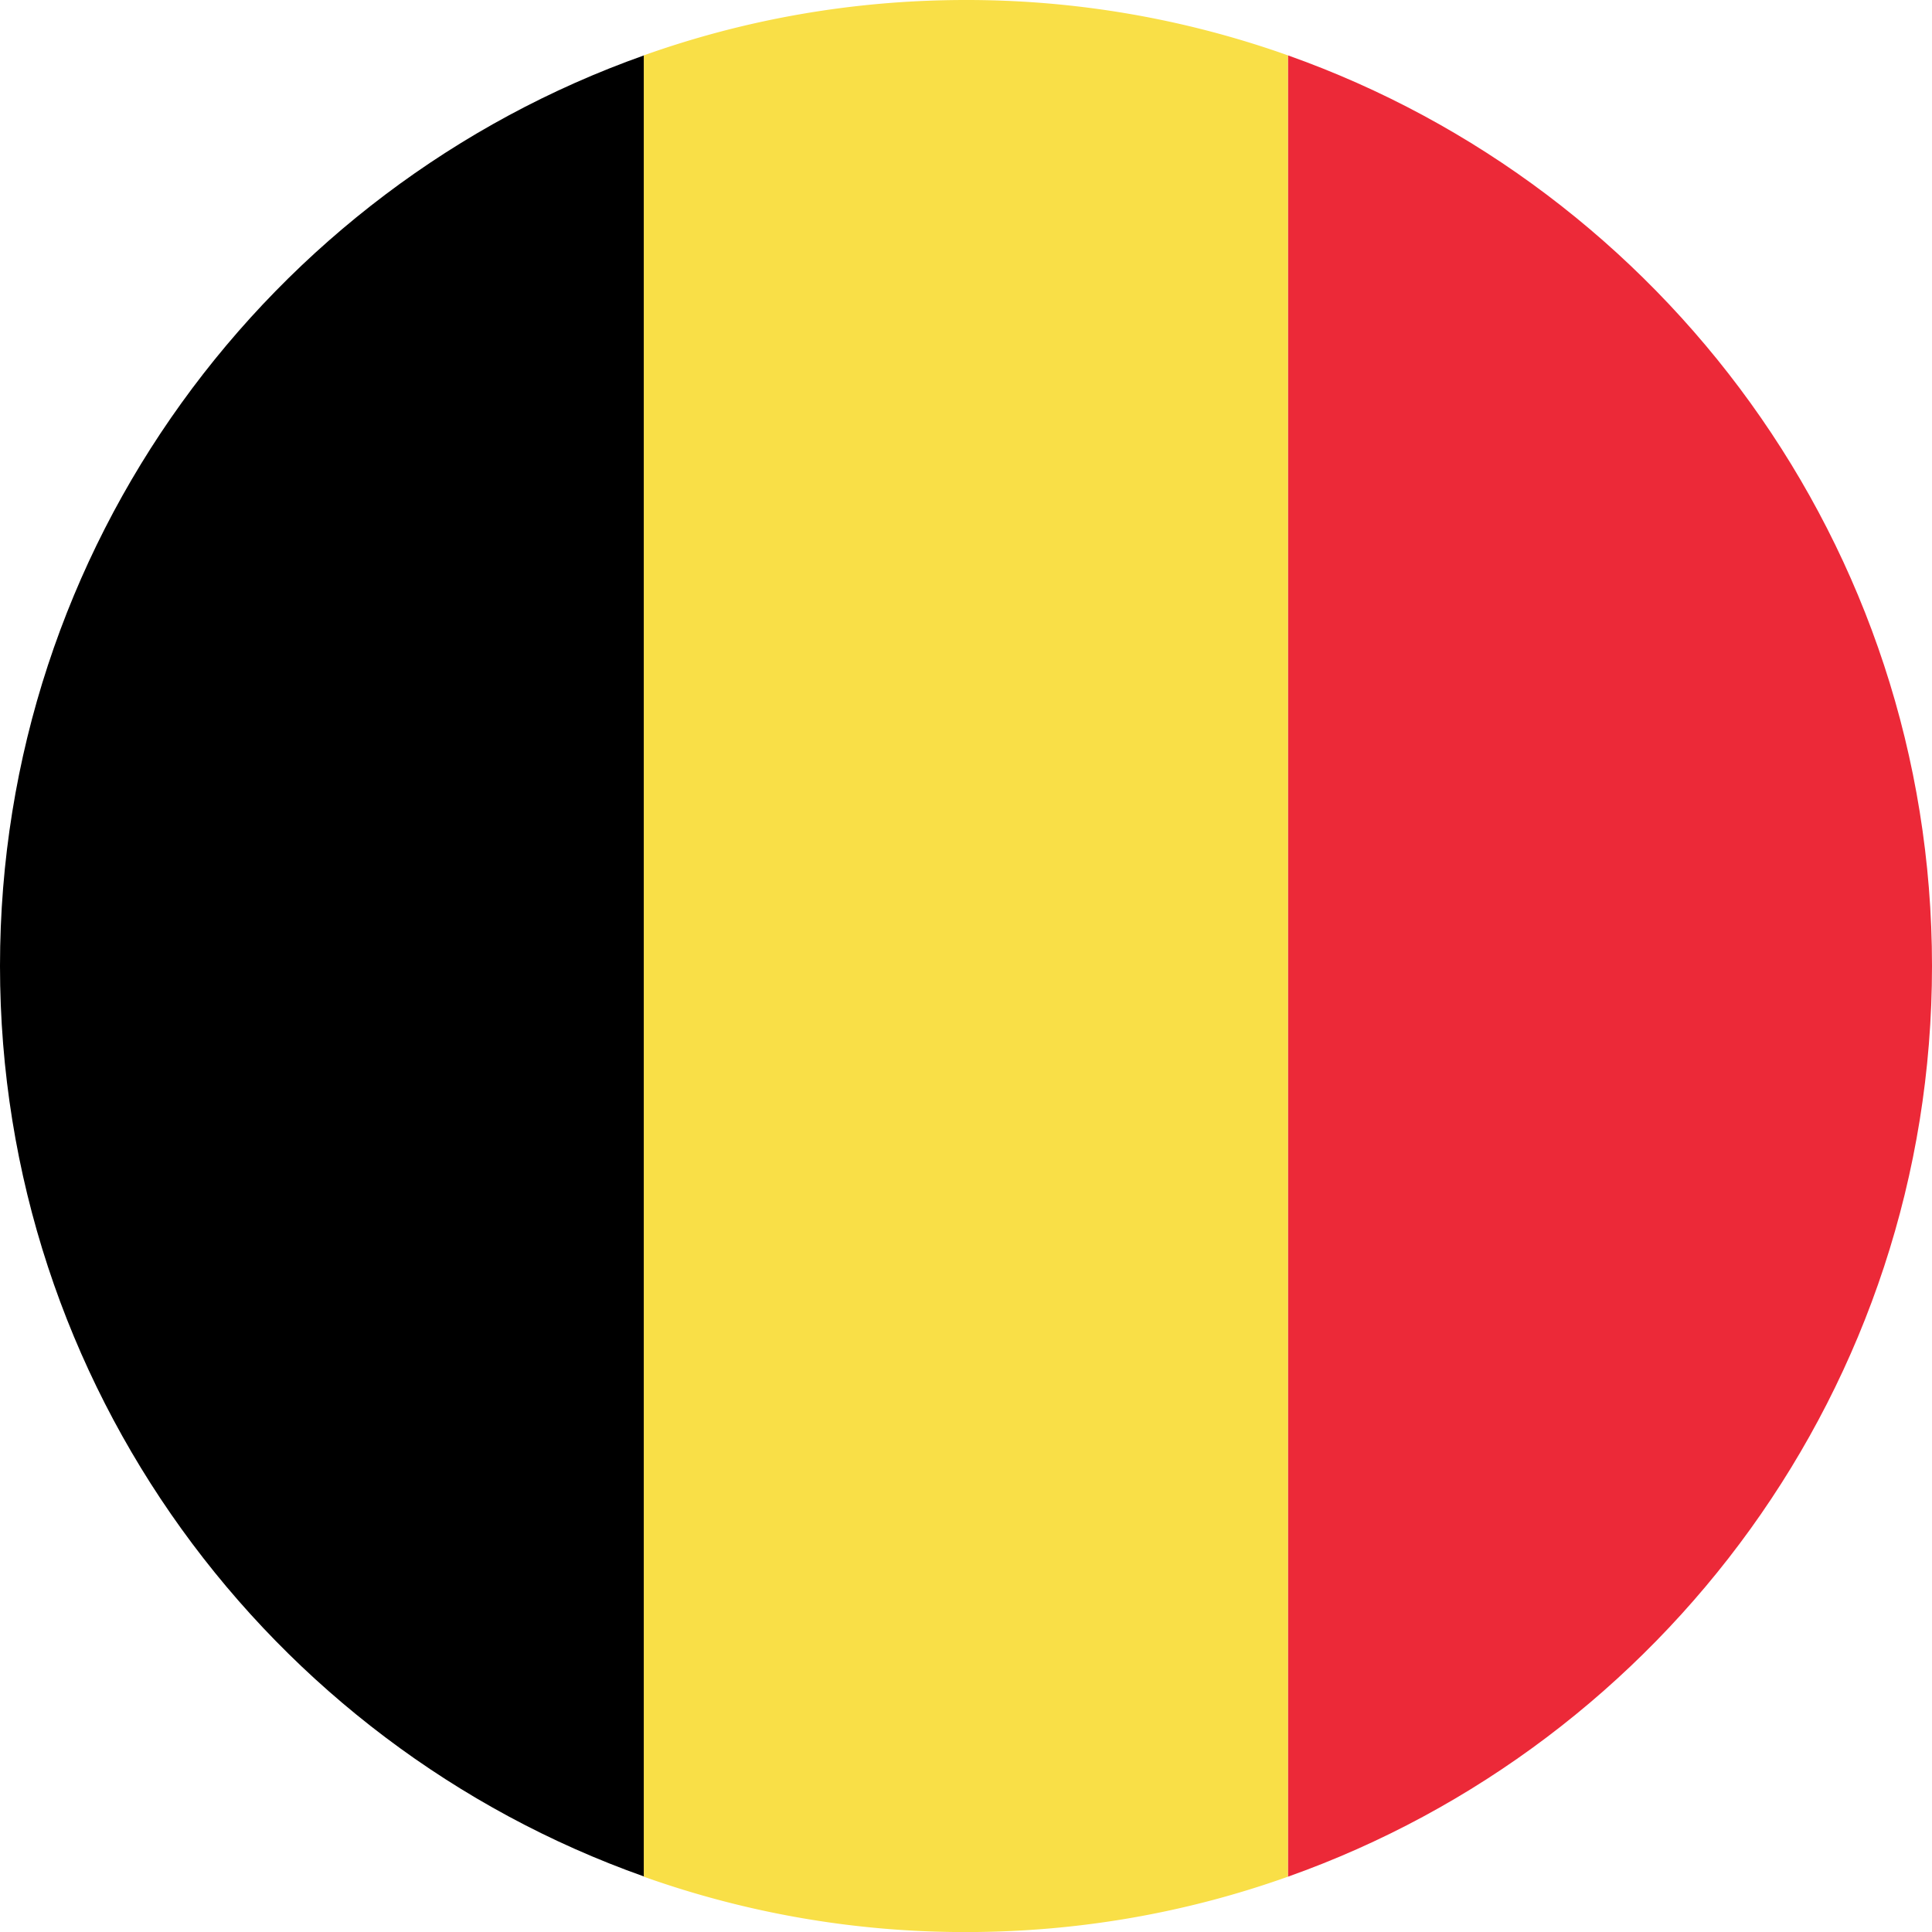
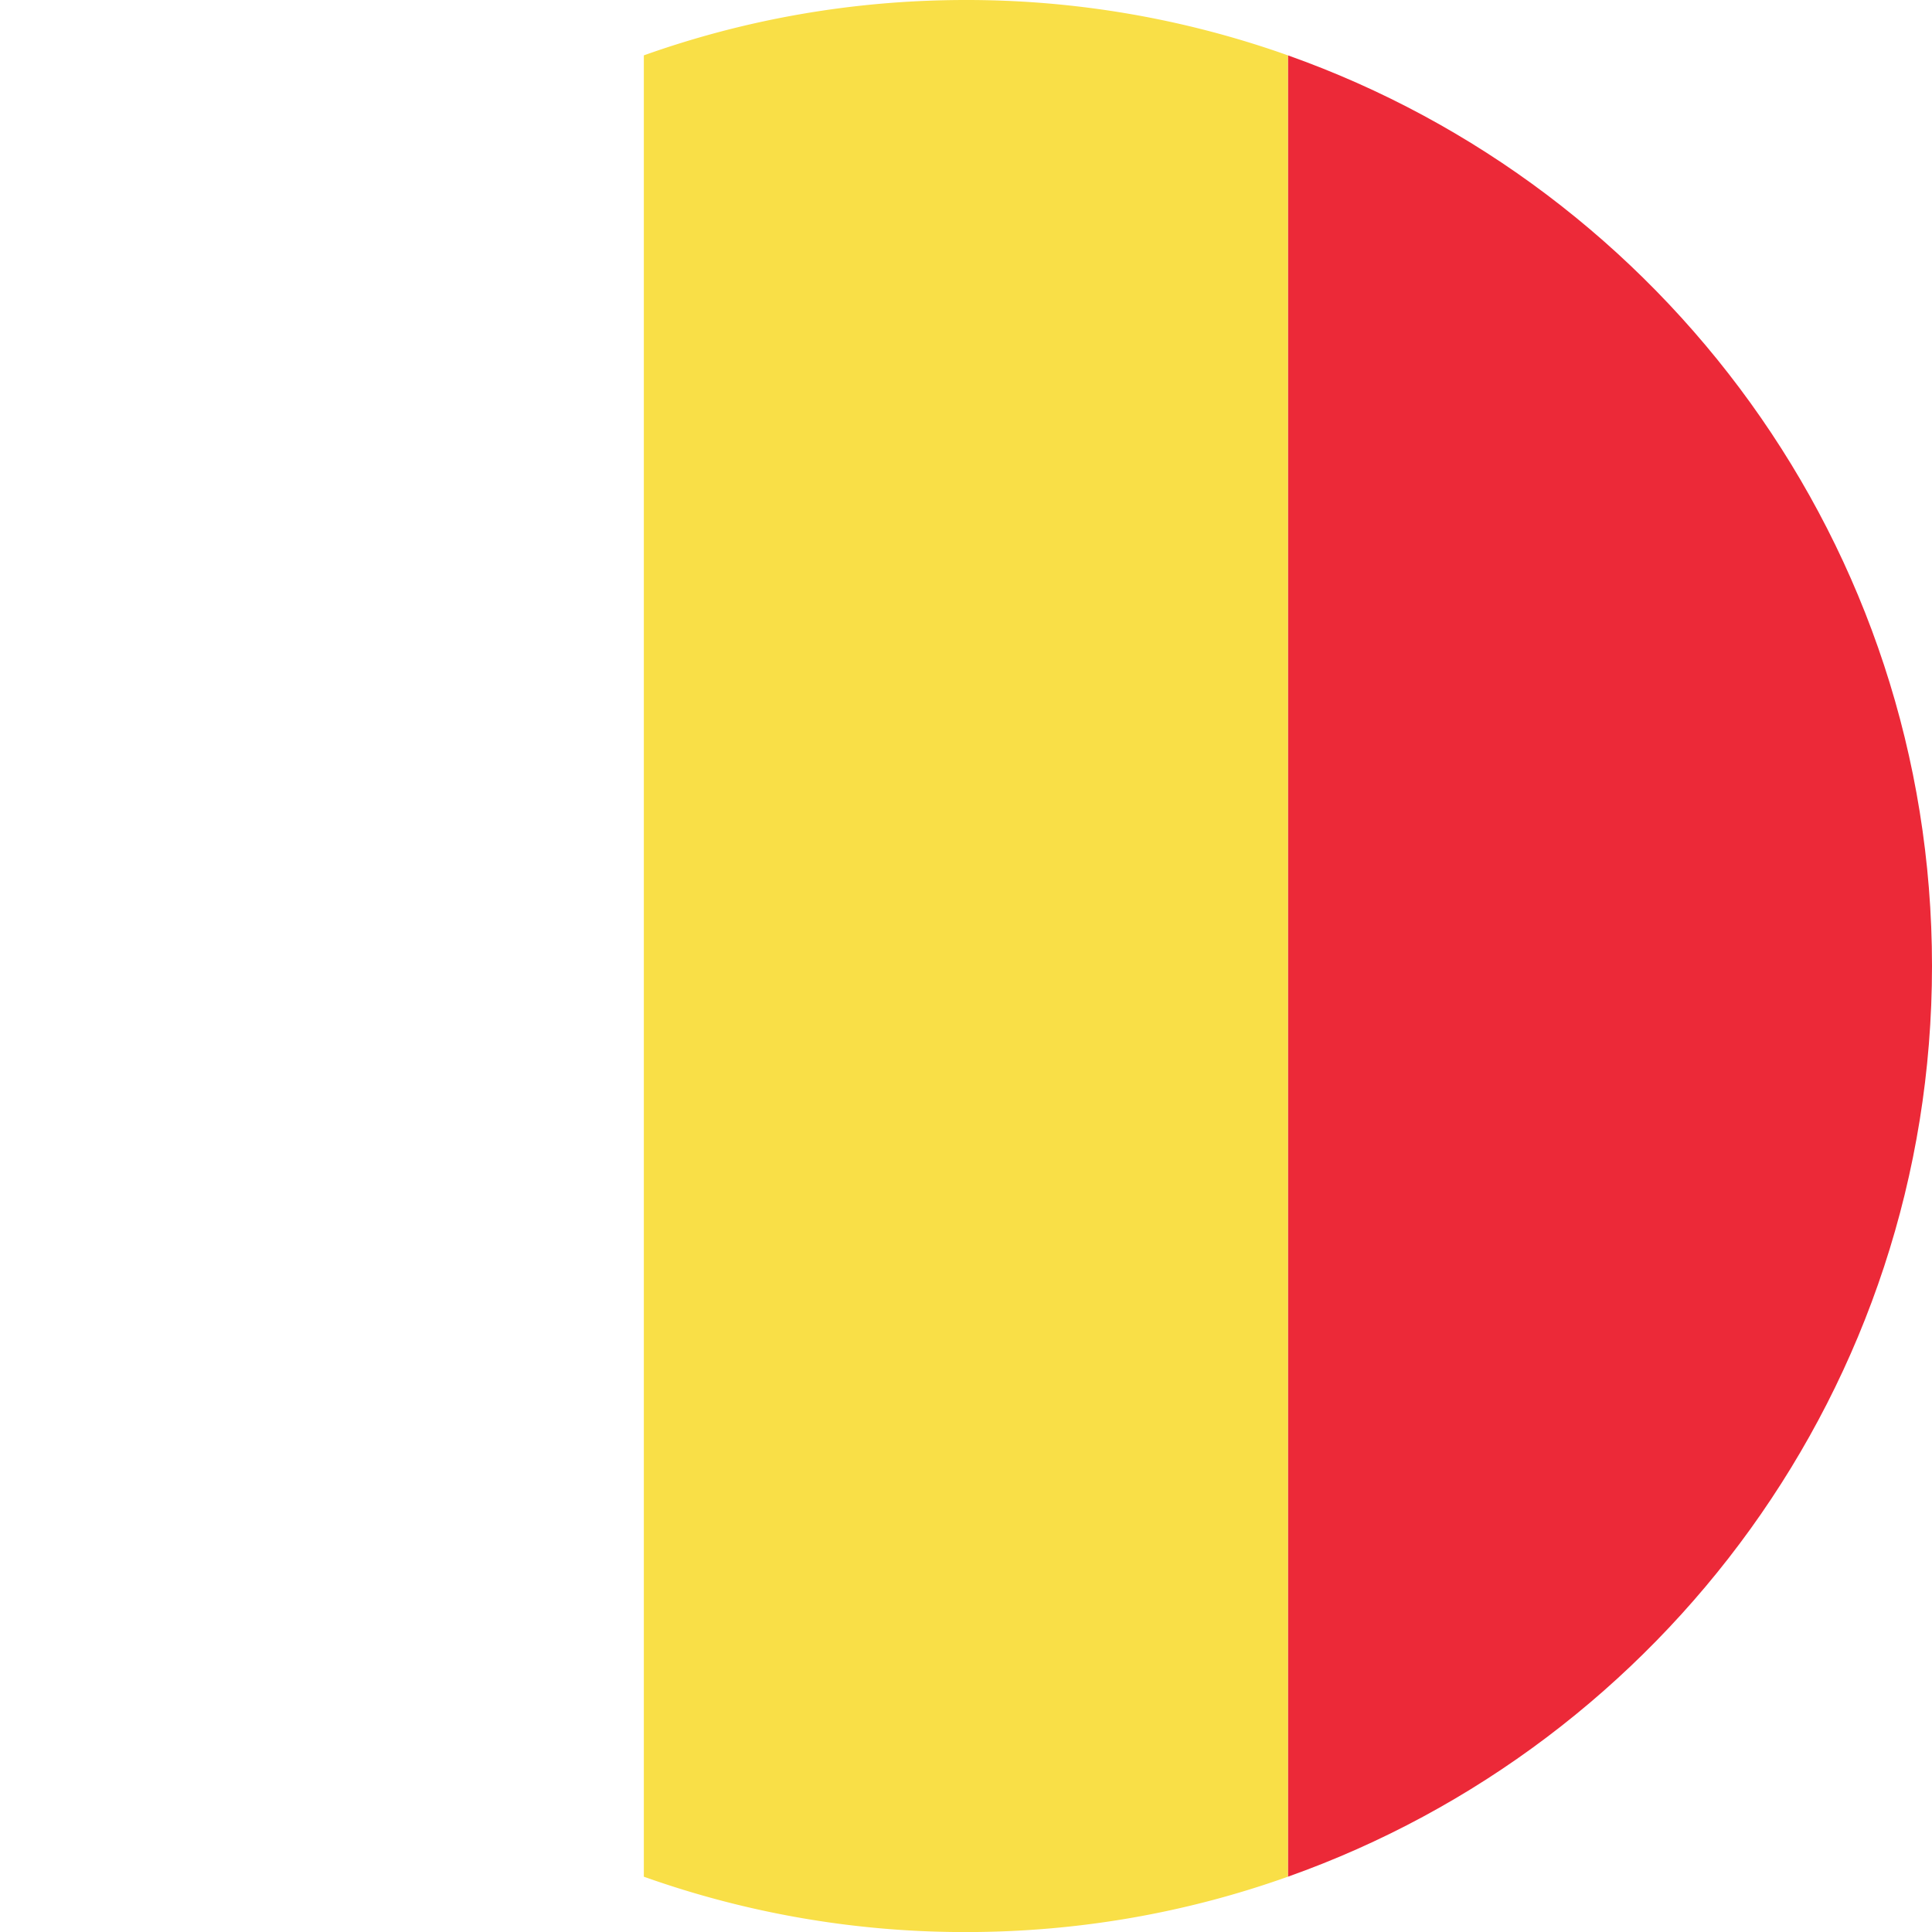
<svg xmlns="http://www.w3.org/2000/svg" width="32" height="32.001">
  <g fill="none">
-     <path d="M0 15.999c0 6.954 4.457 12.882 10.668 15.082V.917C4.457 3.117 0 9.048 0 15.999z" fill="#000" />
    <path d="M32 15.999C32 9.044 27.54 3.117 21.332.917v30.167C27.536 28.884 32 22.954 32 16.002v-.003z" fill="#EC2938" />
    <path d="M15.998 0c-1.87 0-3.664.322-5.334.917v30.167a15.85 15.85 0 0 0 5.334.917c1.871 0 3.665-.322 5.334-.917V.917A15.882 15.882 0 0 0 15.998 0z" fill="#F9DF47" />
  </g>
</svg>